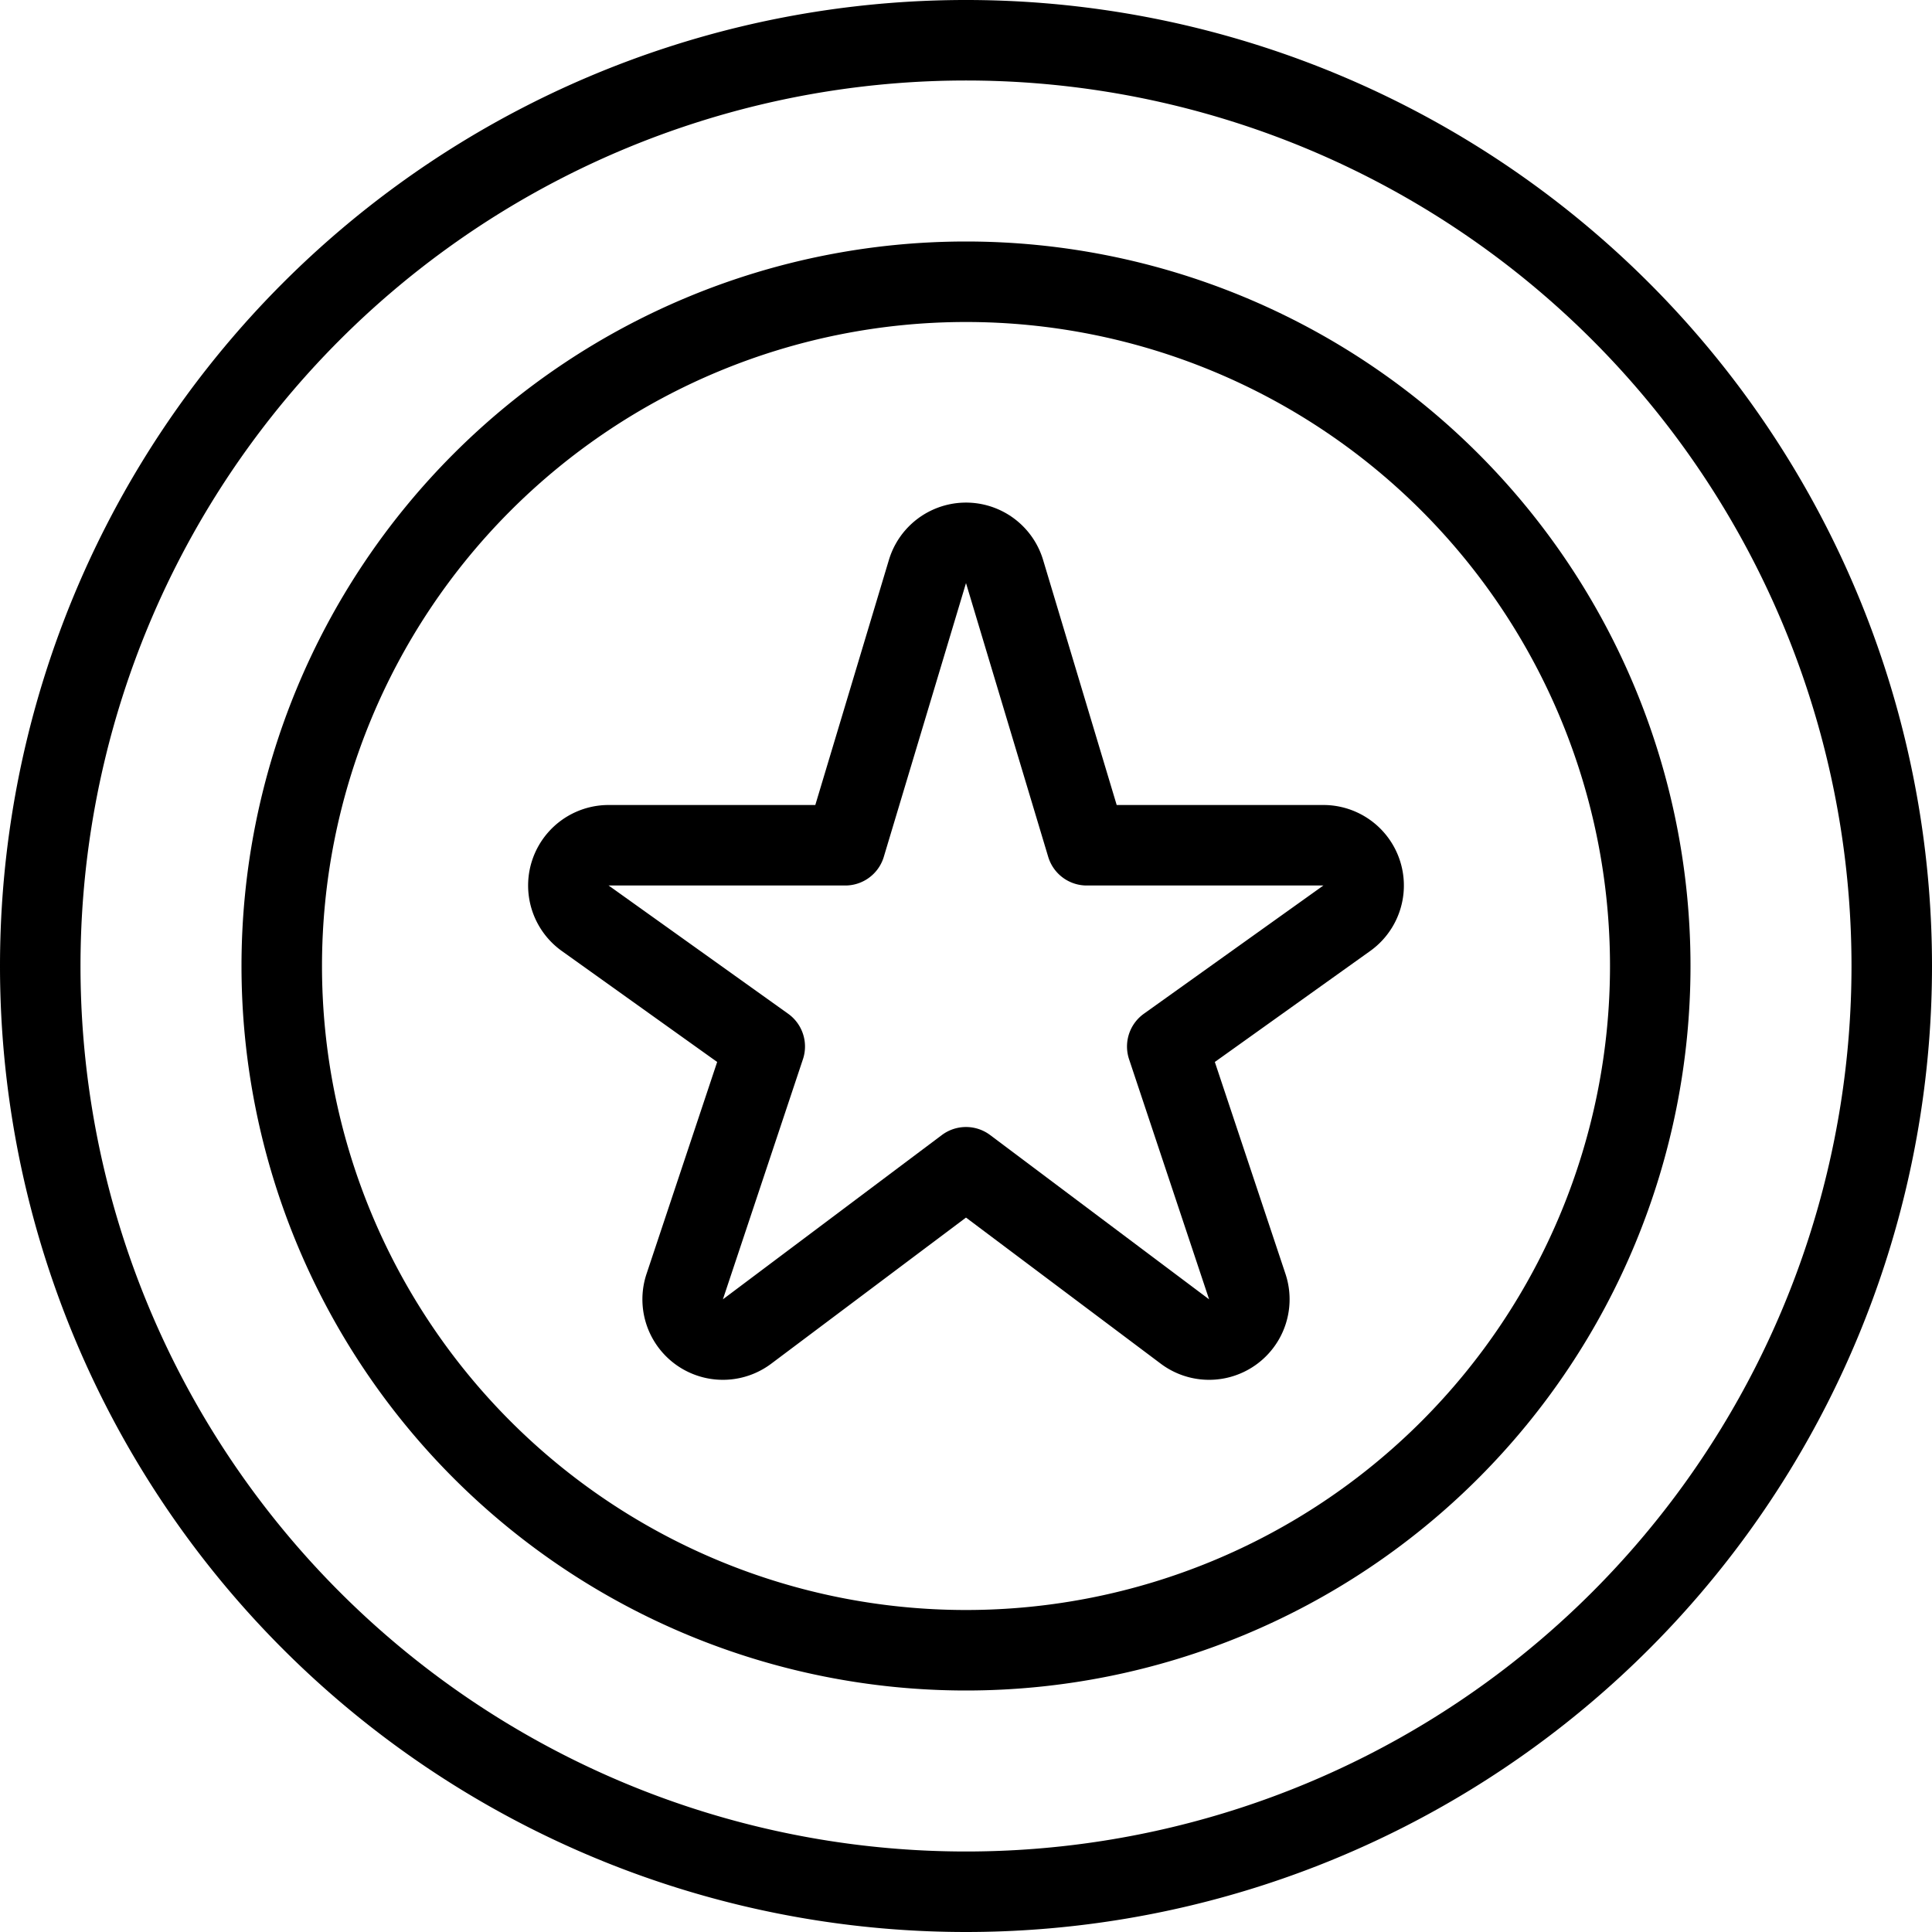
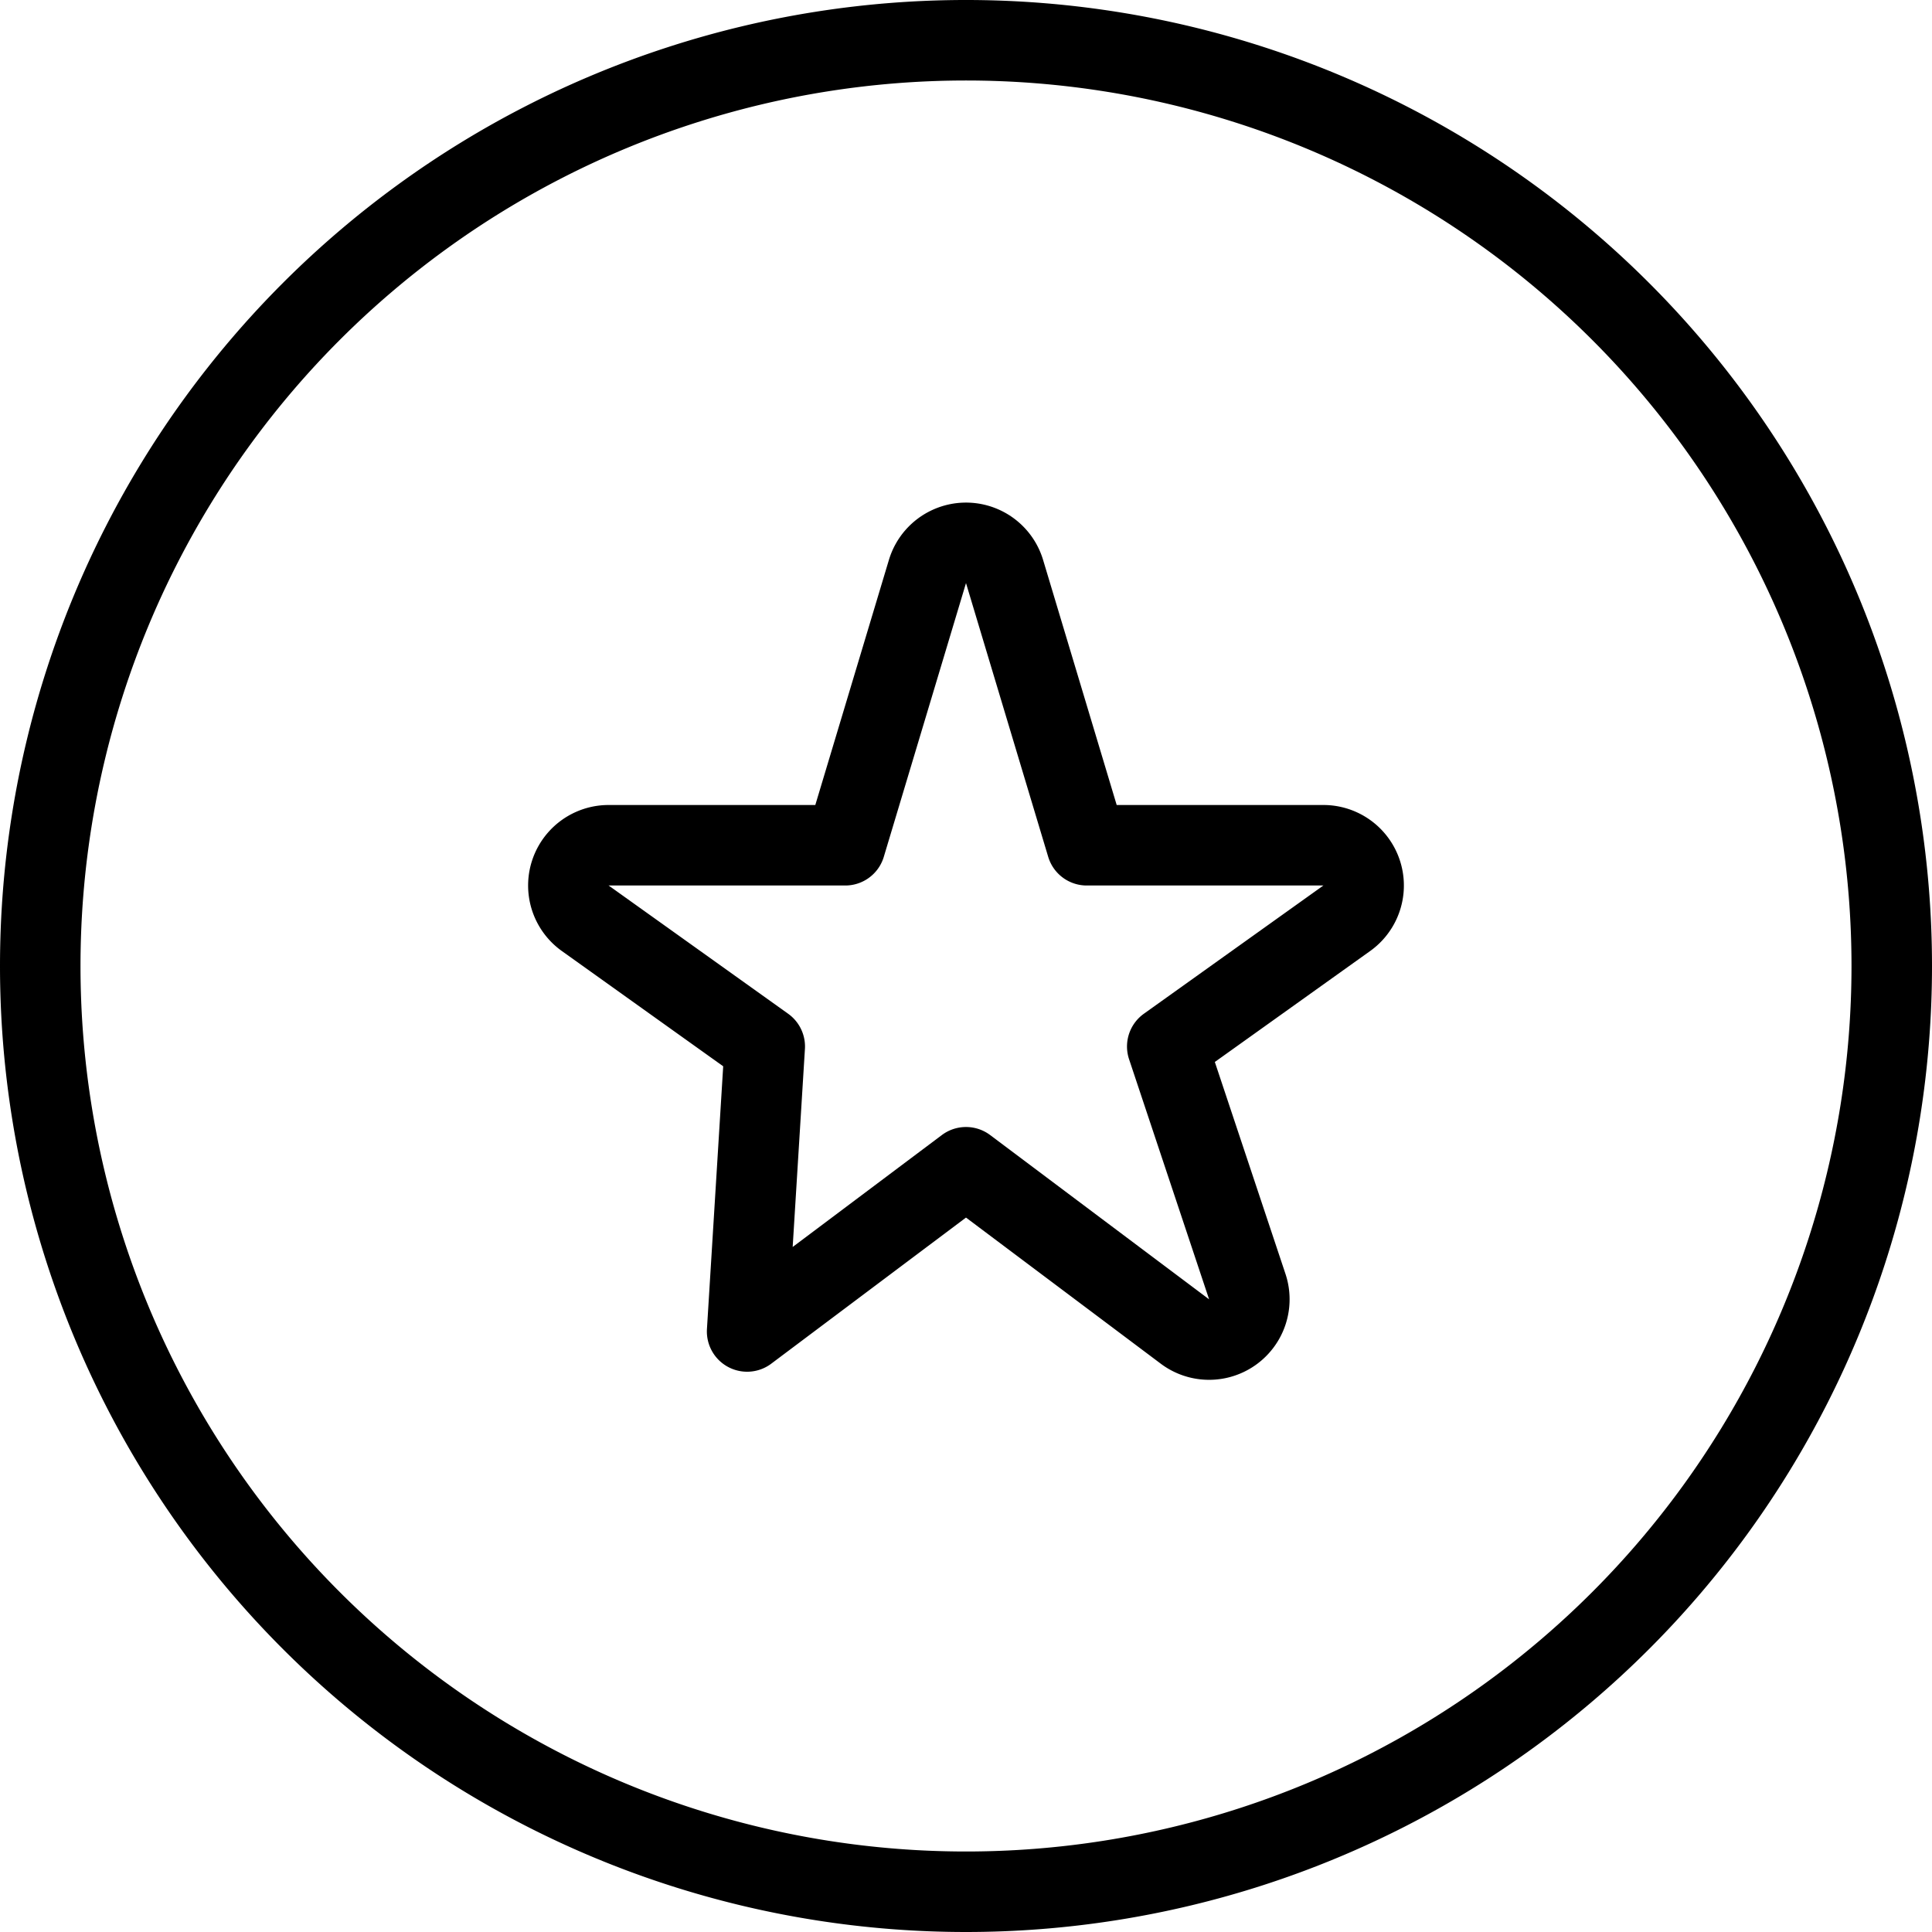
<svg xmlns="http://www.w3.org/2000/svg" viewBox="0 0 24 24">
  <g transform="matrix(1,0,0,1,0,0)">
-     <path d="M11.521,7.1a.5.5,0,0,1,.958,0L13.5,10.5h2.94a.5.5,0,0,1,.29.907L14.5,13l.994,2.982a.5.5,0,0,1-.775.558L12,14.5,9.281,16.54a.5.5,0,0,1-.775-.558L9.5,13,7.27,11.407a.5.5,0,0,1,.29-.907H10.5Z" fill="none" stroke="#000000" stroke-linecap="round" stroke-linejoin="round" />
+     <path d="M11.521,7.1a.5.5,0,0,1,.958,0L13.5,10.5h2.94a.5.5,0,0,1,.29.907L14.5,13l.994,2.982a.5.5,0,0,1-.775.558L12,14.5,9.281,16.54L9.5,13,7.27,11.407a.5.5,0,0,1,.29-.907H10.5Z" fill="none" stroke="#000000" stroke-linecap="round" stroke-linejoin="round" />
    <path d="M0.500 12.000 A11.500 11.500 0 1 0 23.500 12.000 A11.500 11.500 0 1 0 0.500 12.000 Z" fill="none" stroke="#000000" stroke-linecap="round" stroke-linejoin="round" />
-     <path d="M3.500 12.000 A8.500 8.500 0 1 0 20.500 12.000 A8.500 8.500 0 1 0 3.500 12.000 Z" fill="none" stroke="#000000" stroke-linecap="round" stroke-linejoin="round" />
  </g>
</svg>